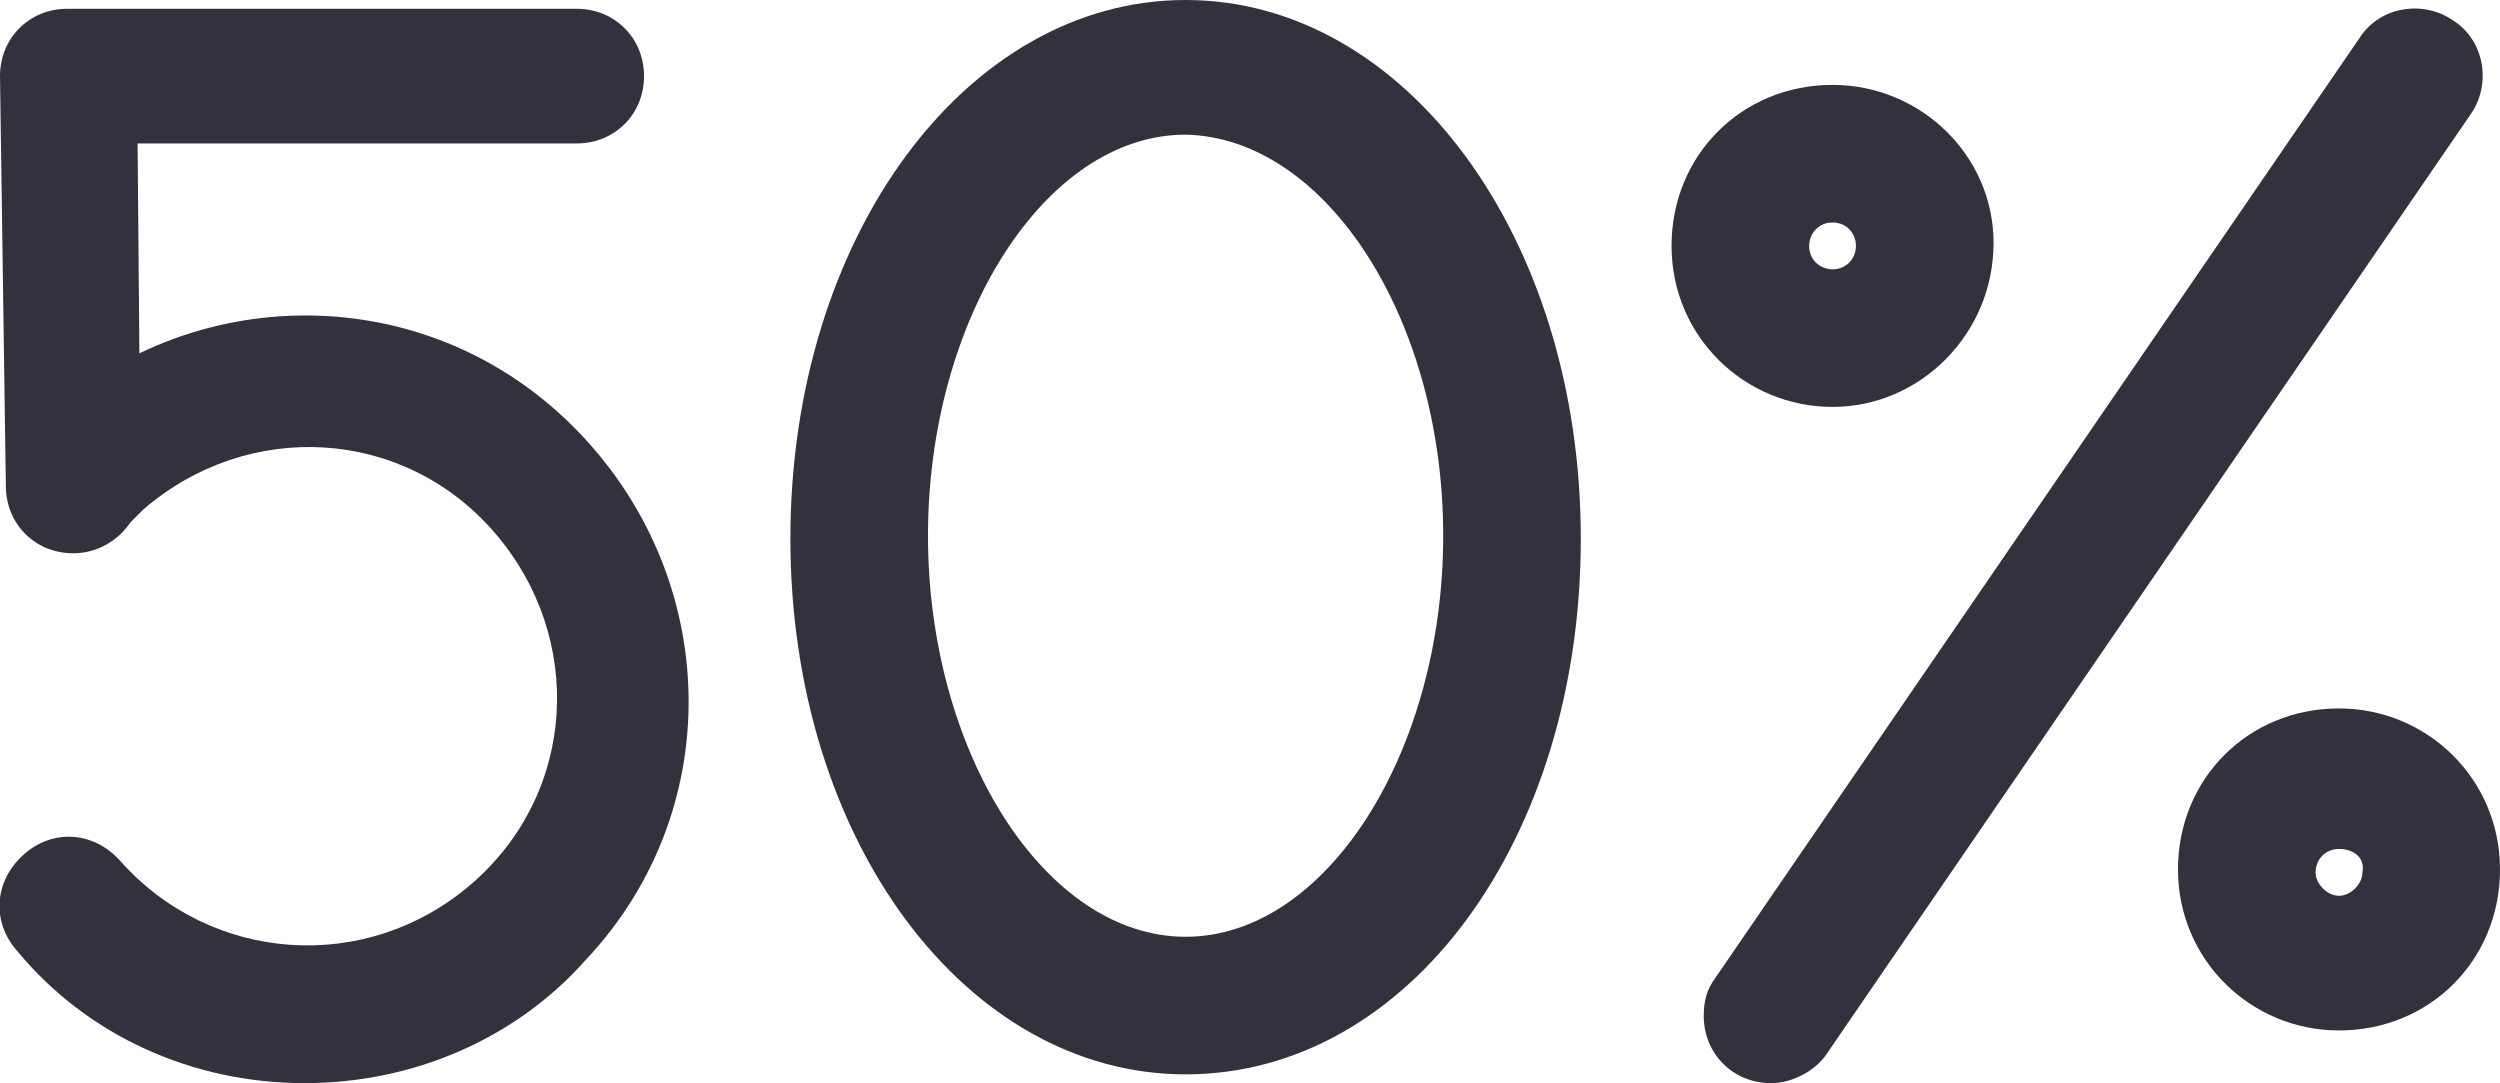
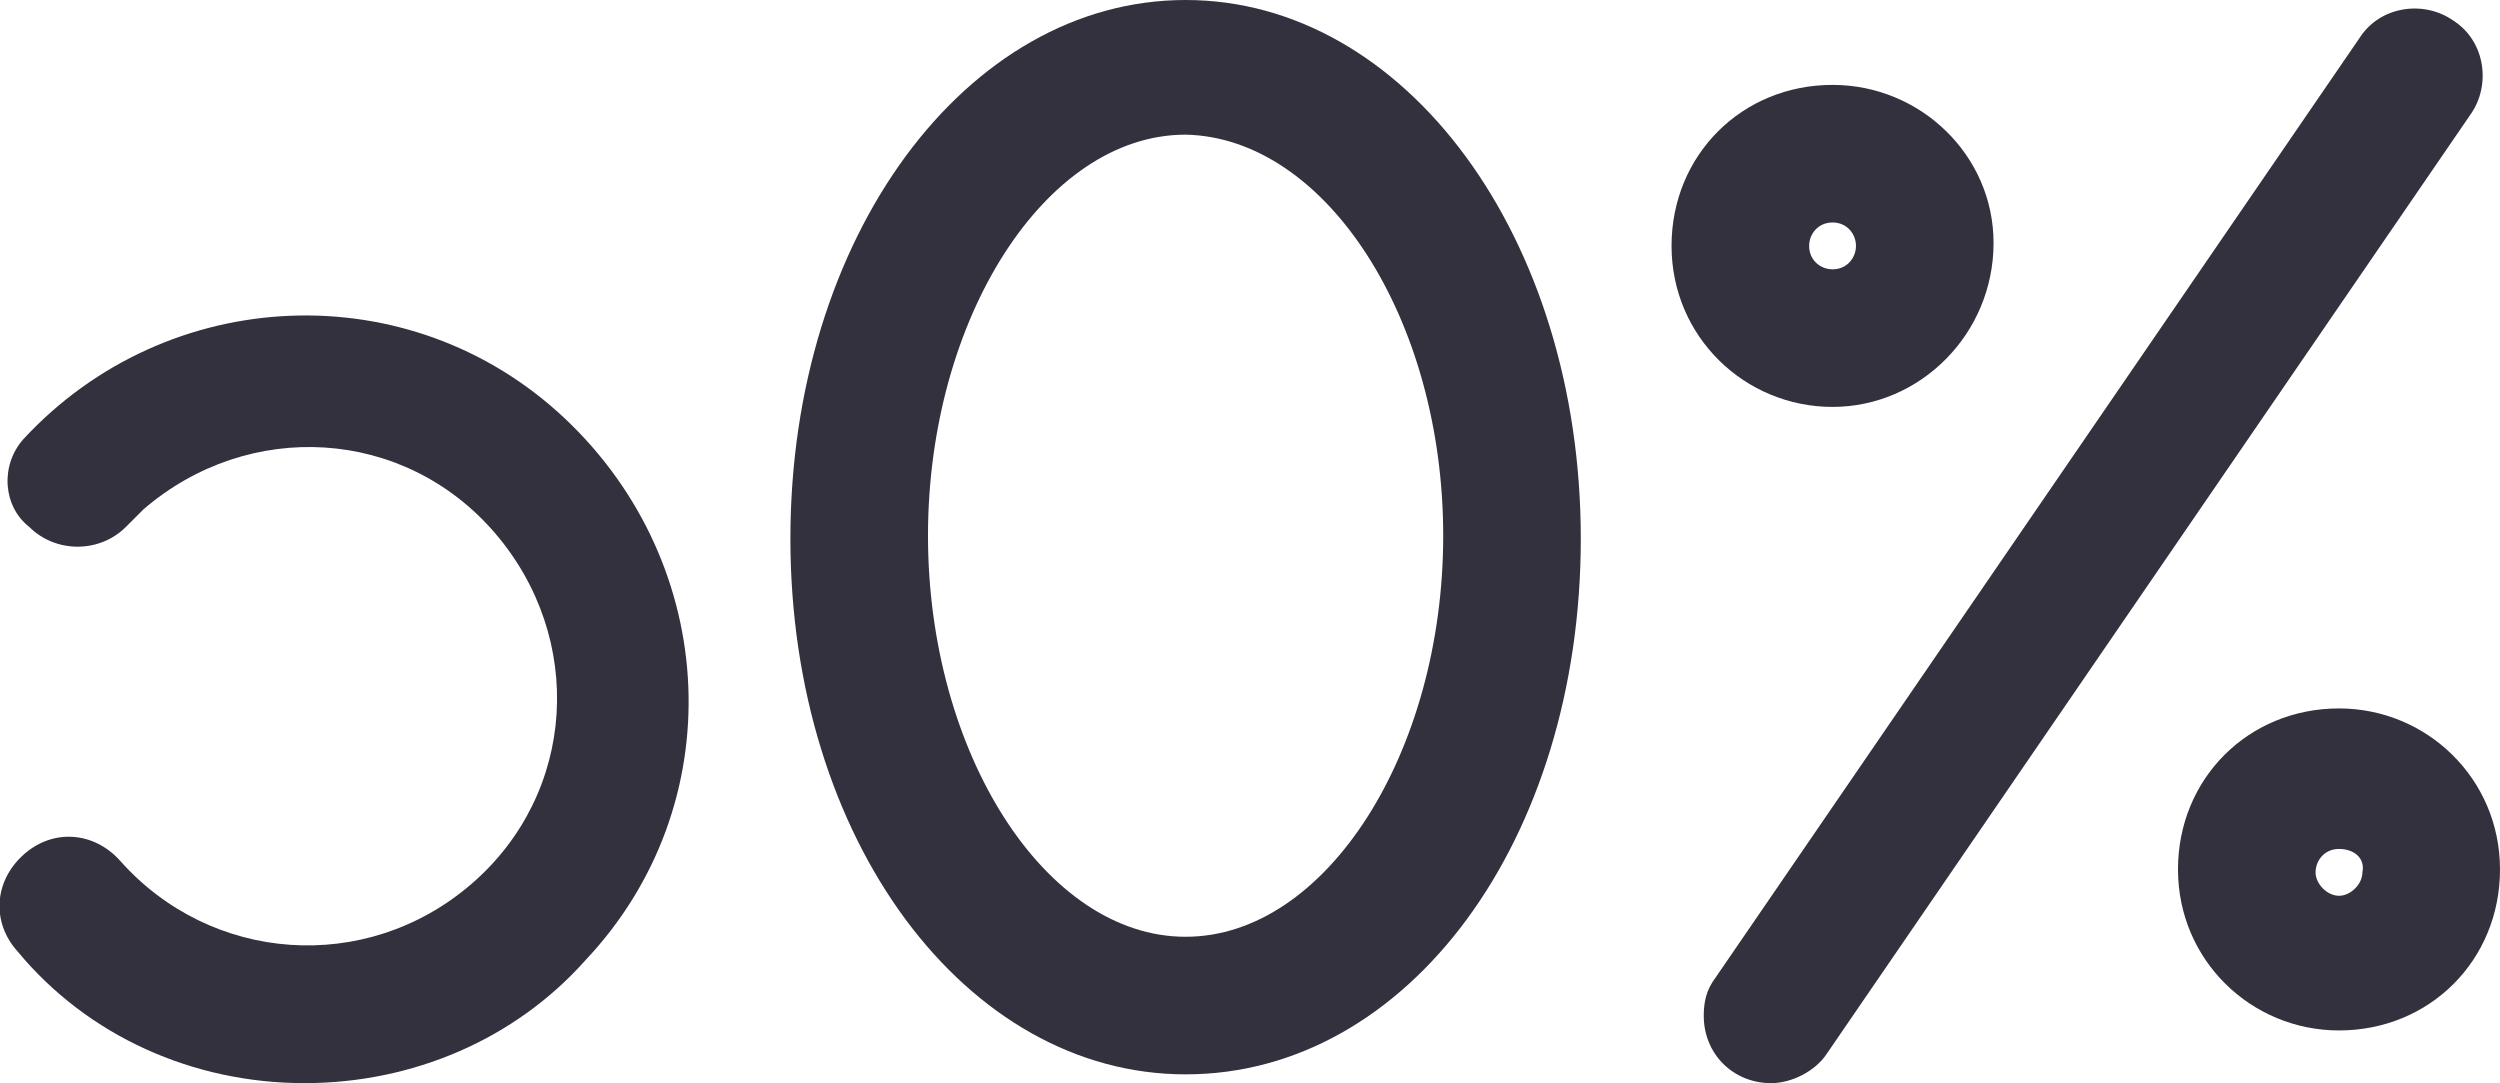
<svg xmlns="http://www.w3.org/2000/svg" version="1.1" id="圖層_1" x="0px" y="0px" viewBox="0 0 85.4 37" style="enable-background:new 0 0 85.4 37;" xml:space="preserve">
  <style type="text/css">
	.st0{fill:#33313D;}
</style>
  <title>資產 12</title>
  <g id="圖層_2">
    <g id="圖層_1-2">
      <g id="圖層_2-2">
        <g id="圖層_1-2-2">
-           <path class="st0" d="M2.5,18.9c-1.3,0-2.3-1-2.3-2.3L0,2.6c0-1.3,1-2.3,2.3-2.3c0,0,0,0,0,0h17.4c1.3,0,2.3,1,2.3,2.3      s-1,2.3-2.3,2.3h-15l0.1,11.6C4.9,17.8,3.8,18.9,2.5,18.9C2.6,18.9,2.6,18.9,2.5,18.9L2.5,18.9L2.5,18.9z" />
          <path class="st0" d="M10.4,37c-3.8,0-7.4-1.6-9.8-4.5c-0.9-1-0.8-2.4,0.2-3.3s2.4-0.8,3.3,0.2c3.1,3.5,8.4,3.9,12,0.8      s3.9-8.4,0.8-12s-8.4-3.9-12-0.8c-0.2,0.2-0.4,0.4-0.6,0.6c-0.9,0.9-2.4,0.9-3.3,0C0.1,17.3,0,15.9,0.8,15      C5.7,9.7,14,9.3,19.3,14.3s5.7,13.2,0.7,18.5C17.6,35.5,14.1,37,10.4,37z" />
          <path class="st0" d="M40.5,36.7C33,36.7,27,28.7,27,18.4S33,0,40.5,0S54,8.1,54,18.4S48.1,36.7,40.5,36.7z M40.5,4.6      c-4.8,0-8.8,6.3-8.8,13.7s4,13.7,8.8,13.7s8.8-6.3,8.8-13.7S45.3,4.7,40.5,4.6z" />
          <path class="st0" d="M60.5,37c-1.3,0-2.3-1-2.3-2.3c0-0.5,0.1-0.9,0.4-1.3l22-32.1c0.7-1.1,2.2-1.3,3.2-0.6      c1.1,0.7,1.3,2.2,0.6,3.2L62.4,36C62,36.6,61.2,37,60.5,37z" />
-           <path class="st0" d="M62.6,13.9c-3,0-5.5-2.4-5.5-5.5s2.4-5.5,5.5-5.5c3,0,5.5,2.4,5.5,5.4C68.1,11.4,65.6,13.9,62.6,13.9      C62.6,13.9,62.6,13.9,62.6,13.9z M62.6,7.6c-0.5,0-0.8,0.4-0.8,0.8c0,0.5,0.4,0.8,0.8,0.8c0.5,0,0.8-0.4,0.8-0.8c0,0,0,0,0,0      C63.4,8,63.1,7.6,62.6,7.6L62.6,7.6z" />
+           <path class="st0" d="M62.6,13.9c-3,0-5.5-2.4-5.5-5.5s2.4-5.5,5.5-5.5c3,0,5.5,2.4,5.5,5.4C68.1,11.4,65.6,13.9,62.6,13.9      z M62.6,7.6c-0.5,0-0.8,0.4-0.8,0.8c0,0.5,0.4,0.8,0.8,0.8c0.5,0,0.8-0.4,0.8-0.8c0,0,0,0,0,0      C63.4,8,63.1,7.6,62.6,7.6L62.6,7.6z" />
          <path class="st0" d="M79.9,35.2c-3,0-5.5-2.4-5.5-5.5s2.4-5.5,5.5-5.5c3,0,5.5,2.4,5.5,5.5v0C85.4,32.8,83,35.2,79.9,35.2z       M79.9,29c-0.5,0-0.8,0.4-0.8,0.8s0.4,0.8,0.8,0.8s0.8-0.4,0.8-0.8l0,0C80.8,29.3,80.4,29,79.9,29L79.9,29z" />
        </g>
      </g>
    </g>
  </g>
</svg>